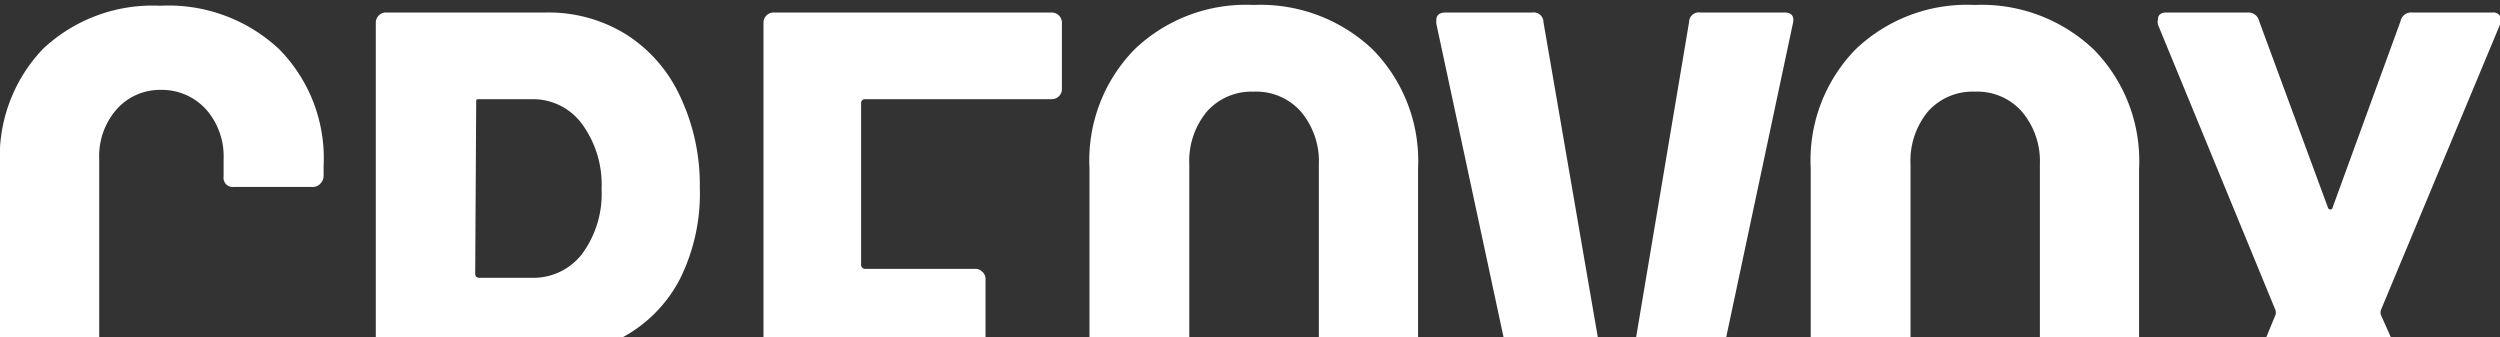
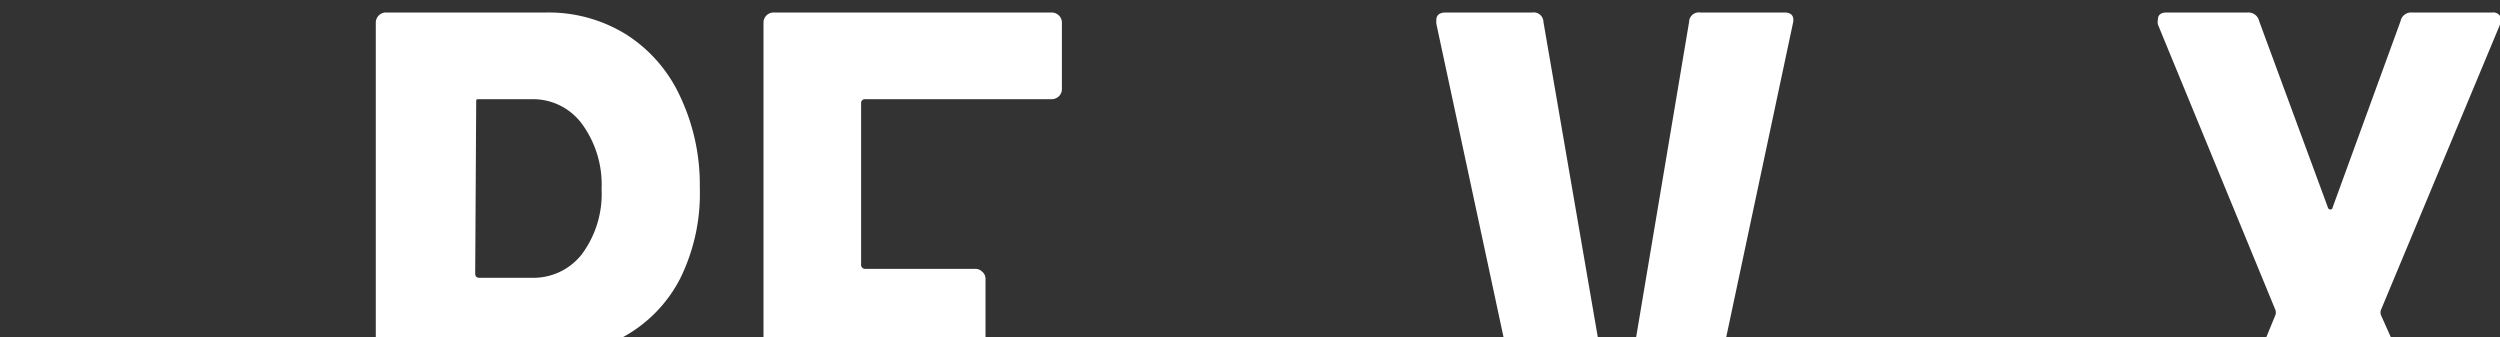
<svg xmlns="http://www.w3.org/2000/svg" width="126" height="17" viewBox="0 0 126 17">
  <rect x="0" y="0" width="126" height="17" fill="#333333" stroke="none" />
-   <path d="M5,17V8a3.57,3.57,0,0,1,.86-2.47,2.92,2.92,0,0,1,2.25-1,3,3,0,0,1,2.29,1A3.57,3.57,0,0,1,11.27,8v.9a.46.46,0,0,0,.52.52h4a.48.48,0,0,0,.36-.17.56.56,0,0,0,.16-.39V8.36a7.82,7.82,0,0,0-2.25-5.89,8.16,8.16,0,0,0-6-2.18,8.05,8.05,0,0,0-5.9,2.18A7.88,7.88,0,0,0,0,8.36V17Z" fill="#fff" />
  <path d="M31.38,17a7,7,0,0,0,2.89-2.94,9.67,9.67,0,0,0,1-4.62,10.4,10.4,0,0,0-1-4.6,7.31,7.31,0,0,0-2.72-3.11,7.42,7.42,0,0,0-4-1.1H19.46a.5.5,0,0,0-.37.15.51.51,0,0,0-.15.37V17ZM24,5.17C24,5,24,5,24.16,5H26.8a3.06,3.06,0,0,1,2.52,1.23,5.17,5.17,0,0,1,1,3.3,5.1,5.1,0,0,1-1,3.29A3.09,3.09,0,0,1,26.8,14H24.16c-.14,0-.21-.07-.21-.22Z" fill="#fff" />
  <path d="M49.67,17V14.06a.46.46,0,0,0-.16-.36.49.49,0,0,0-.36-.15H43.62a.2.2,0,0,1-.22-.22V5.17A.19.19,0,0,1,43.62,5H53a.53.53,0,0,0,.37-.15.5.5,0,0,0,.15-.37V1.15a.51.51,0,0,0-.15-.37A.53.53,0,0,0,53,.63h-14a.51.51,0,0,0-.52.52V17Z" fill="#fff" />
-   <path d="M59.94,17V8.28a3.9,3.9,0,0,1,.89-2.66,3,3,0,0,1,2.35-1,3,3,0,0,1,2.38,1,3.87,3.87,0,0,1,.91,2.66V17h5V8.49a8,8,0,0,0-2.29-6,8.21,8.21,0,0,0-6-2.24,8.12,8.12,0,0,0-6,2.24,8,8,0,0,0-2.27,6V17Z" fill="#fff" />
  <g>
    <path d="M87,17,90.36,1.19c.09-.37-.06-.56-.43-.56H85.69a.49.49,0,0,0-.56.48L82.46,17Z" fill="#fff" />
    <path d="M75.78,17h4.75L77.79,1.11a.49.49,0,0,0-.56-.48H72.87q-.48,0-.48.39l0,.17Z" fill="#fff" />
  </g>
-   <path d="M96.29,17V8.28a3.9,3.9,0,0,1,.88-2.66,3,3,0,0,1,2.35-1,3,3,0,0,1,2.38,1,3.87,3.87,0,0,1,.91,2.66V17h5V8.49a8,8,0,0,0-2.29-6,8.21,8.21,0,0,0-6-2.24,8.12,8.12,0,0,0-6,2.24,8,8,0,0,0-2.26,6V17Z" fill="#fff" />
  <path d="M114.68,15.62a.39.39,0,0,1,0,.26L114.22,17h6.28L120,15.88a.39.39,0,0,1,0-.26L126,1.24a.66.66,0,0,0,0-.44.41.41,0,0,0-.39-.17h-4.06a.54.54,0,0,0-.56.43l-3.42,9.38c0,.08-.07.12-.12.12a.14.14,0,0,1-.13-.12l-3.46-9.38a.55.55,0,0,0-.56-.43h-4.1c-.29,0-.44.12-.44.35a.6.6,0,0,0,0,.26Z" fill="#fff" />
</svg>